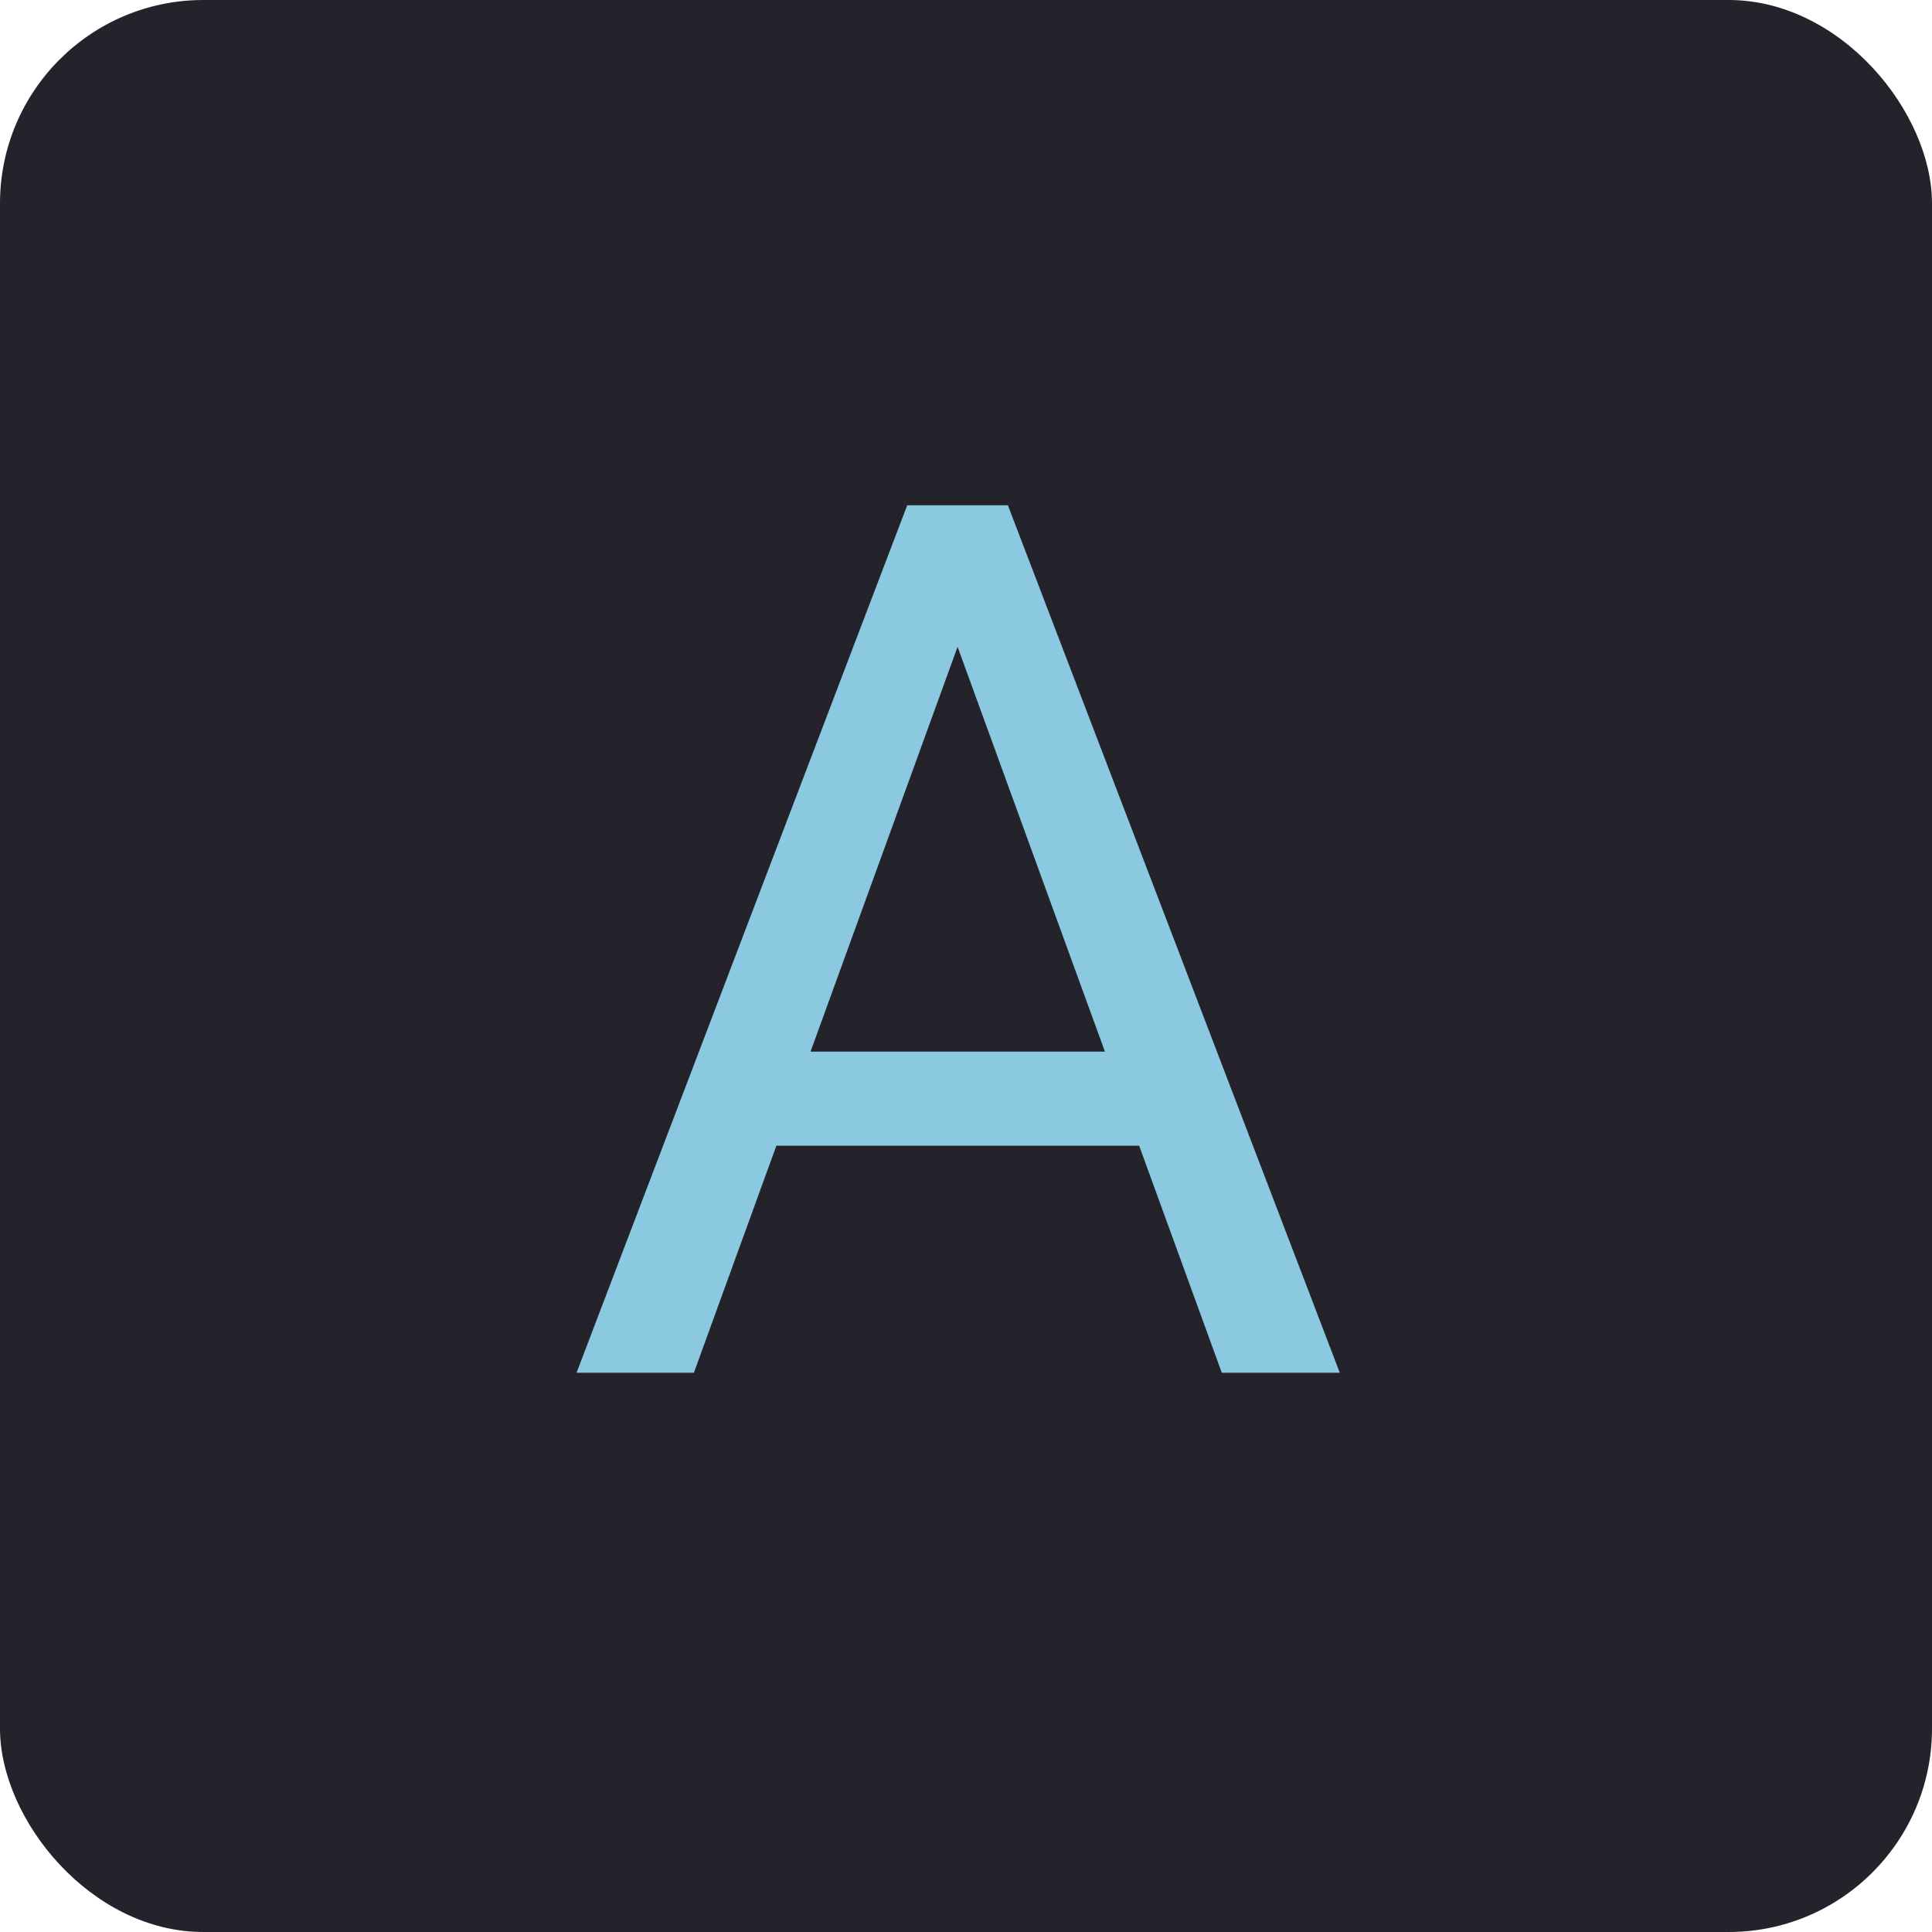
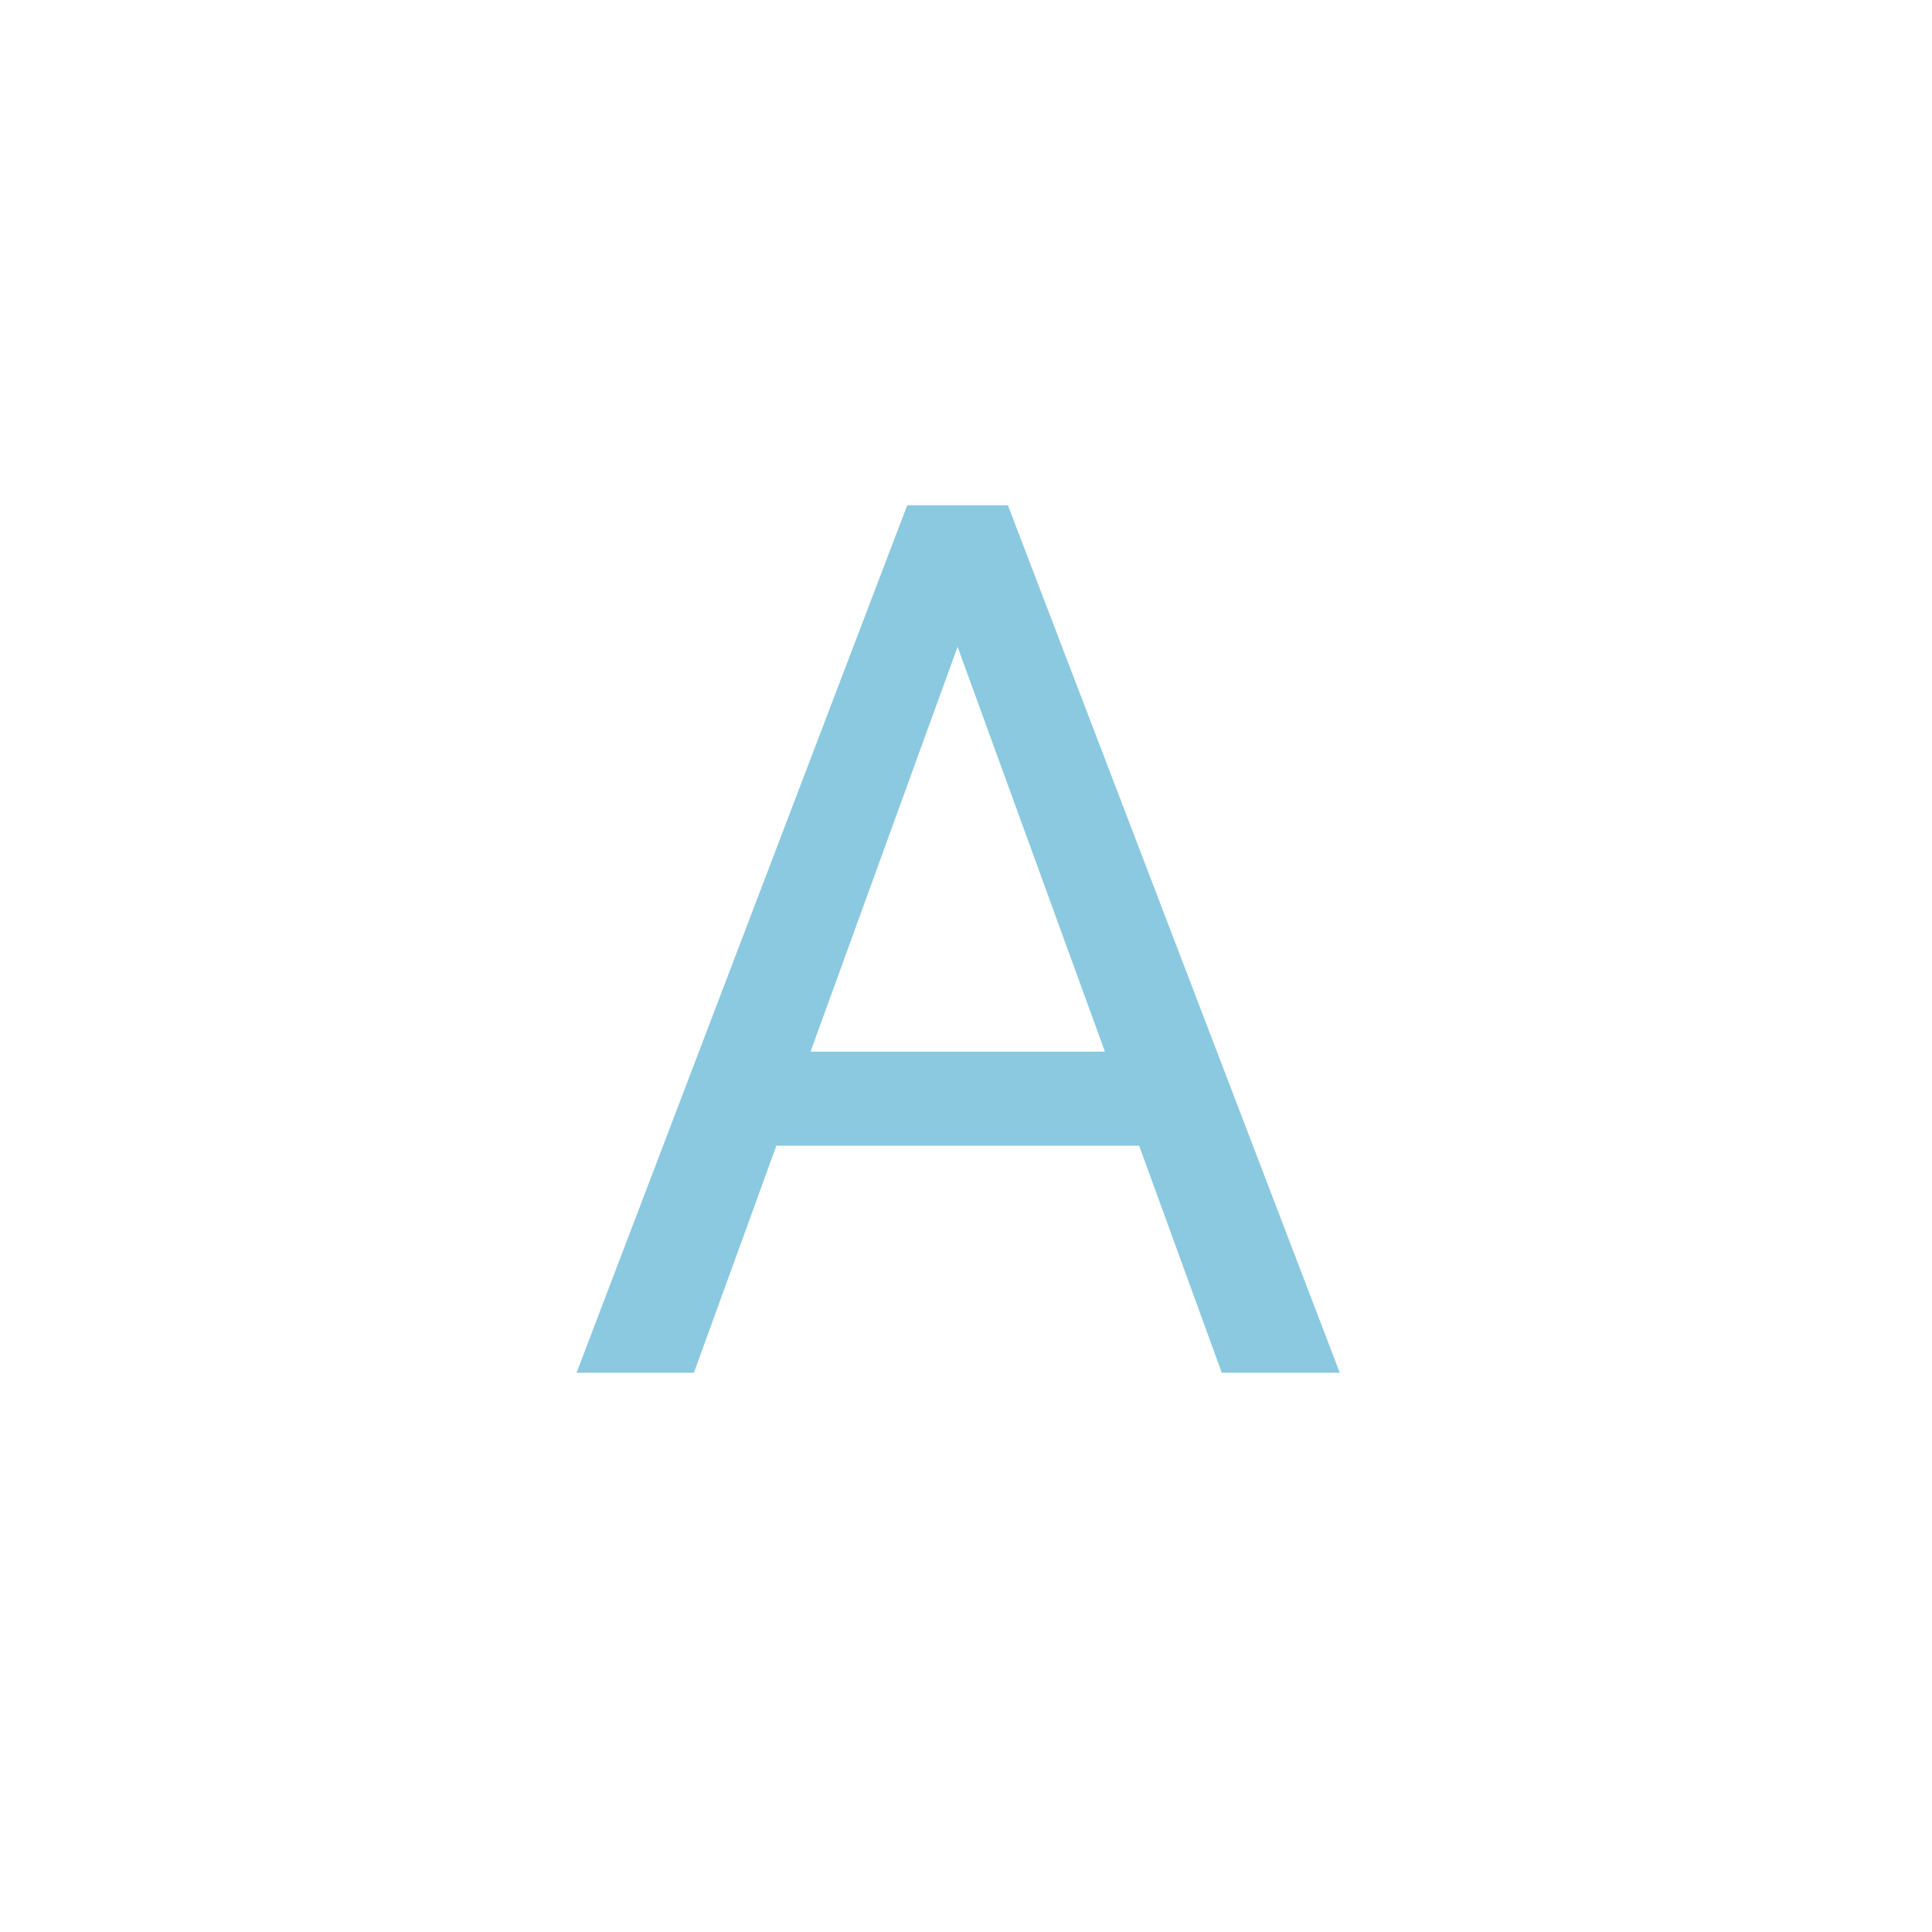
<svg xmlns="http://www.w3.org/2000/svg" width="38" height="38" viewBox="0 0 38 38" fill="none">
-   <rect width="38" height="38" rx="4" fill="#24232B" />
  <path d="M19.297 11.449L13.648 27H11.34L17.844 9.938H19.332L19.297 11.449ZM24.031 27L18.371 11.449L18.336 9.938H19.824L26.352 27H24.031ZM23.738 20.684V22.535H14.152V20.684H23.738Z" fill="#8AC9E0" />
</svg>